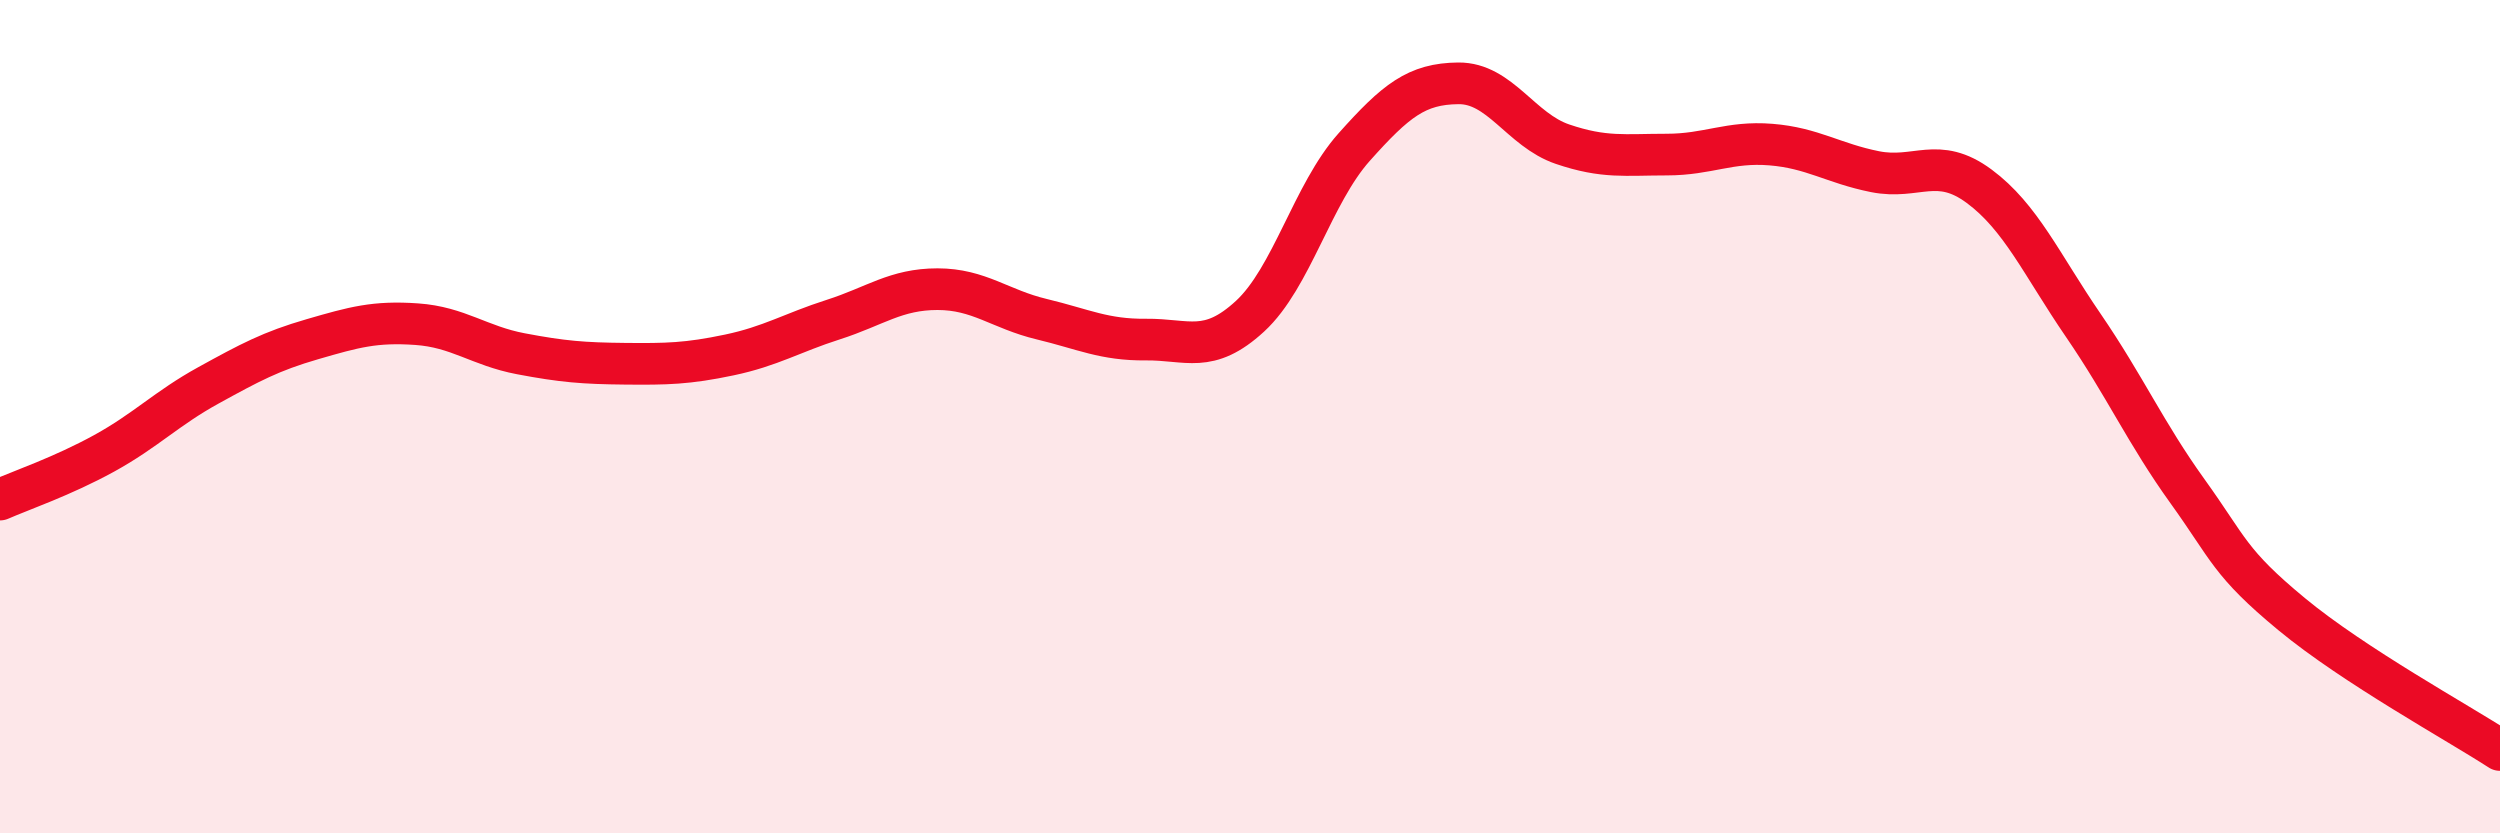
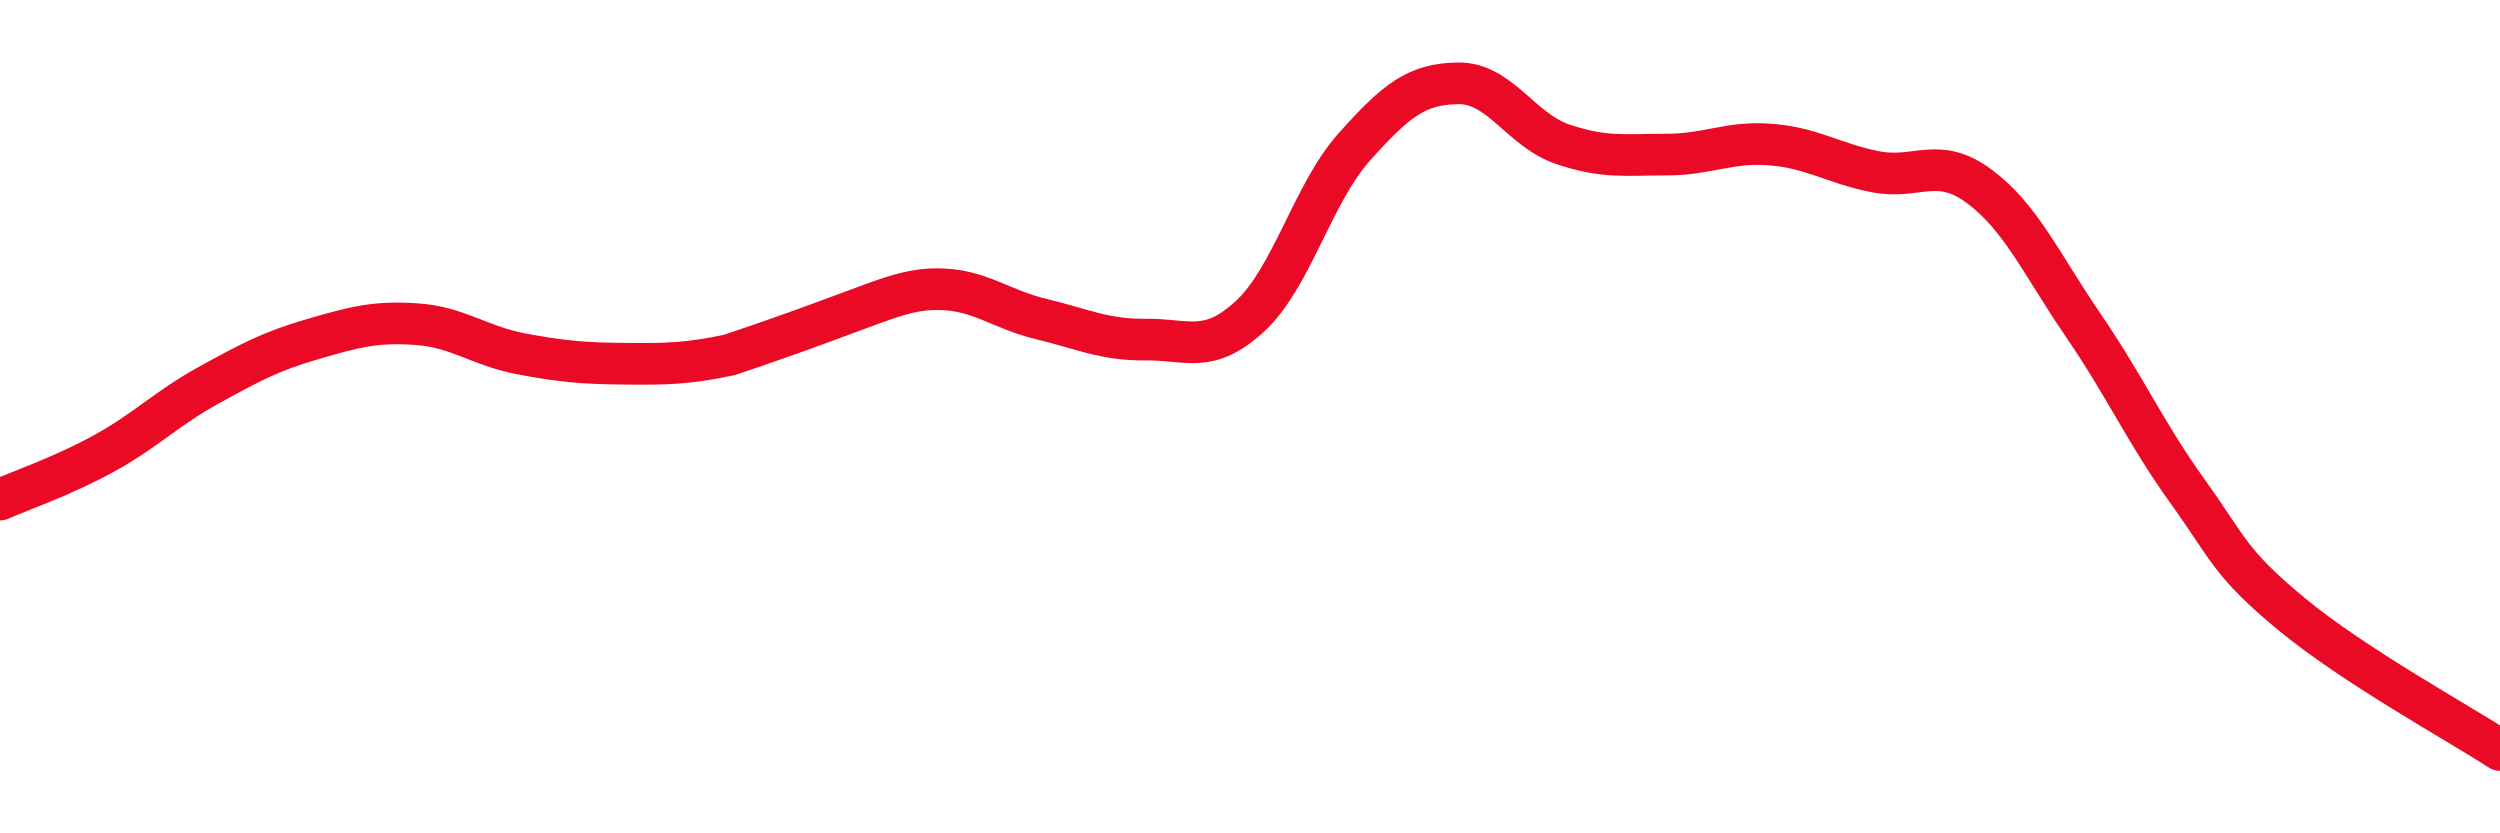
<svg xmlns="http://www.w3.org/2000/svg" width="60" height="20" viewBox="0 0 60 20">
-   <path d="M 0,11.99 C 0.5,11.77 1.5,11.43 2.5,10.88 C 3.5,10.33 4,9.8 5,9.25 C 6,8.7 6.5,8.43 7.5,8.14 C 8.5,7.85 9,7.71 10,7.78 C 11,7.85 11.5,8.3 12.5,8.49 C 13.5,8.68 14,8.72 15,8.73 C 16,8.74 16.5,8.73 17.5,8.52 C 18.5,8.31 19,7.99 20,7.67 C 21,7.35 21.5,6.94 22.5,6.94 C 23.5,6.94 24,7.42 25,7.66 C 26,7.9 26.5,8.16 27.5,8.15 C 28.5,8.14 29,8.51 30,7.59 C 31,6.67 31.5,4.65 32.5,3.53 C 33.5,2.41 34,2.01 35,2 C 36,1.99 36.5,3.12 37.5,3.46 C 38.5,3.8 39,3.71 40,3.71 C 41,3.71 41.5,3.39 42.5,3.47 C 43.5,3.55 44,3.92 45,4.12 C 46,4.32 46.5,3.73 47.5,4.47 C 48.5,5.21 49,6.35 50,7.81 C 51,9.27 51.5,10.4 52.5,11.79 C 53.5,13.18 53.5,13.5 55,14.74 C 56.5,15.98 59,17.35 60,18L60 20L0 20Z" fill="#EB0A25" opacity="0.1" stroke-linecap="round" stroke-linejoin="round" />
-   <path d="M 0,11.99 C 0.5,11.77 1.5,11.43 2.5,10.88 C 3.5,10.33 4,9.8 5,9.25 C 6,8.7 6.5,8.43 7.5,8.14 C 8.5,7.85 9,7.71 10,7.78 C 11,7.85 11.5,8.3 12.5,8.49 C 13.5,8.68 14,8.72 15,8.73 C 16,8.74 16.5,8.73 17.5,8.52 C 18.5,8.31 19,7.99 20,7.67 C 21,7.35 21.5,6.94 22.5,6.94 C 23.5,6.94 24,7.42 25,7.66 C 26,7.9 26.5,8.16 27.5,8.15 C 28.5,8.14 29,8.51 30,7.59 C 31,6.67 31.5,4.65 32.5,3.53 C 33.5,2.41 34,2.01 35,2 C 36,1.99 36.5,3.12 37.5,3.46 C 38.5,3.8 39,3.71 40,3.71 C 41,3.71 41.5,3.39 42.5,3.47 C 43.5,3.55 44,3.92 45,4.12 C 46,4.32 46.5,3.73 47.5,4.47 C 48.5,5.21 49,6.35 50,7.81 C 51,9.27 51.5,10.4 52.5,11.79 C 53.5,13.18 53.5,13.5 55,14.74 C 56.5,15.98 59,17.35 60,18" stroke="#EB0A25" stroke-width="1" fill="none" stroke-linecap="round" stroke-linejoin="round" />
+   <path d="M 0,11.99 C 0.5,11.77 1.5,11.43 2.5,10.88 C 3.5,10.33 4,9.8 5,9.25 C 6,8.7 6.5,8.43 7.5,8.14 C 8.5,7.85 9,7.71 10,7.78 C 11,7.85 11.5,8.3 12.5,8.49 C 13.5,8.68 14,8.72 15,8.73 C 16,8.74 16.5,8.73 17.5,8.52 C 21,7.35 21.5,6.94 22.5,6.94 C 23.5,6.94 24,7.42 25,7.66 C 26,7.9 26.5,8.16 27.5,8.15 C 28.5,8.14 29,8.51 30,7.59 C 31,6.67 31.5,4.65 32.5,3.53 C 33.5,2.41 34,2.01 35,2 C 36,1.99 36.5,3.12 37.5,3.46 C 38.5,3.8 39,3.71 40,3.71 C 41,3.71 41.5,3.39 42.5,3.47 C 43.5,3.55 44,3.92 45,4.12 C 46,4.32 46.5,3.73 47.5,4.47 C 48.5,5.21 49,6.35 50,7.81 C 51,9.27 51.5,10.4 52.5,11.79 C 53.5,13.18 53.5,13.5 55,14.74 C 56.5,15.98 59,17.35 60,18" stroke="#EB0A25" stroke-width="1" fill="none" stroke-linecap="round" stroke-linejoin="round" />
</svg>